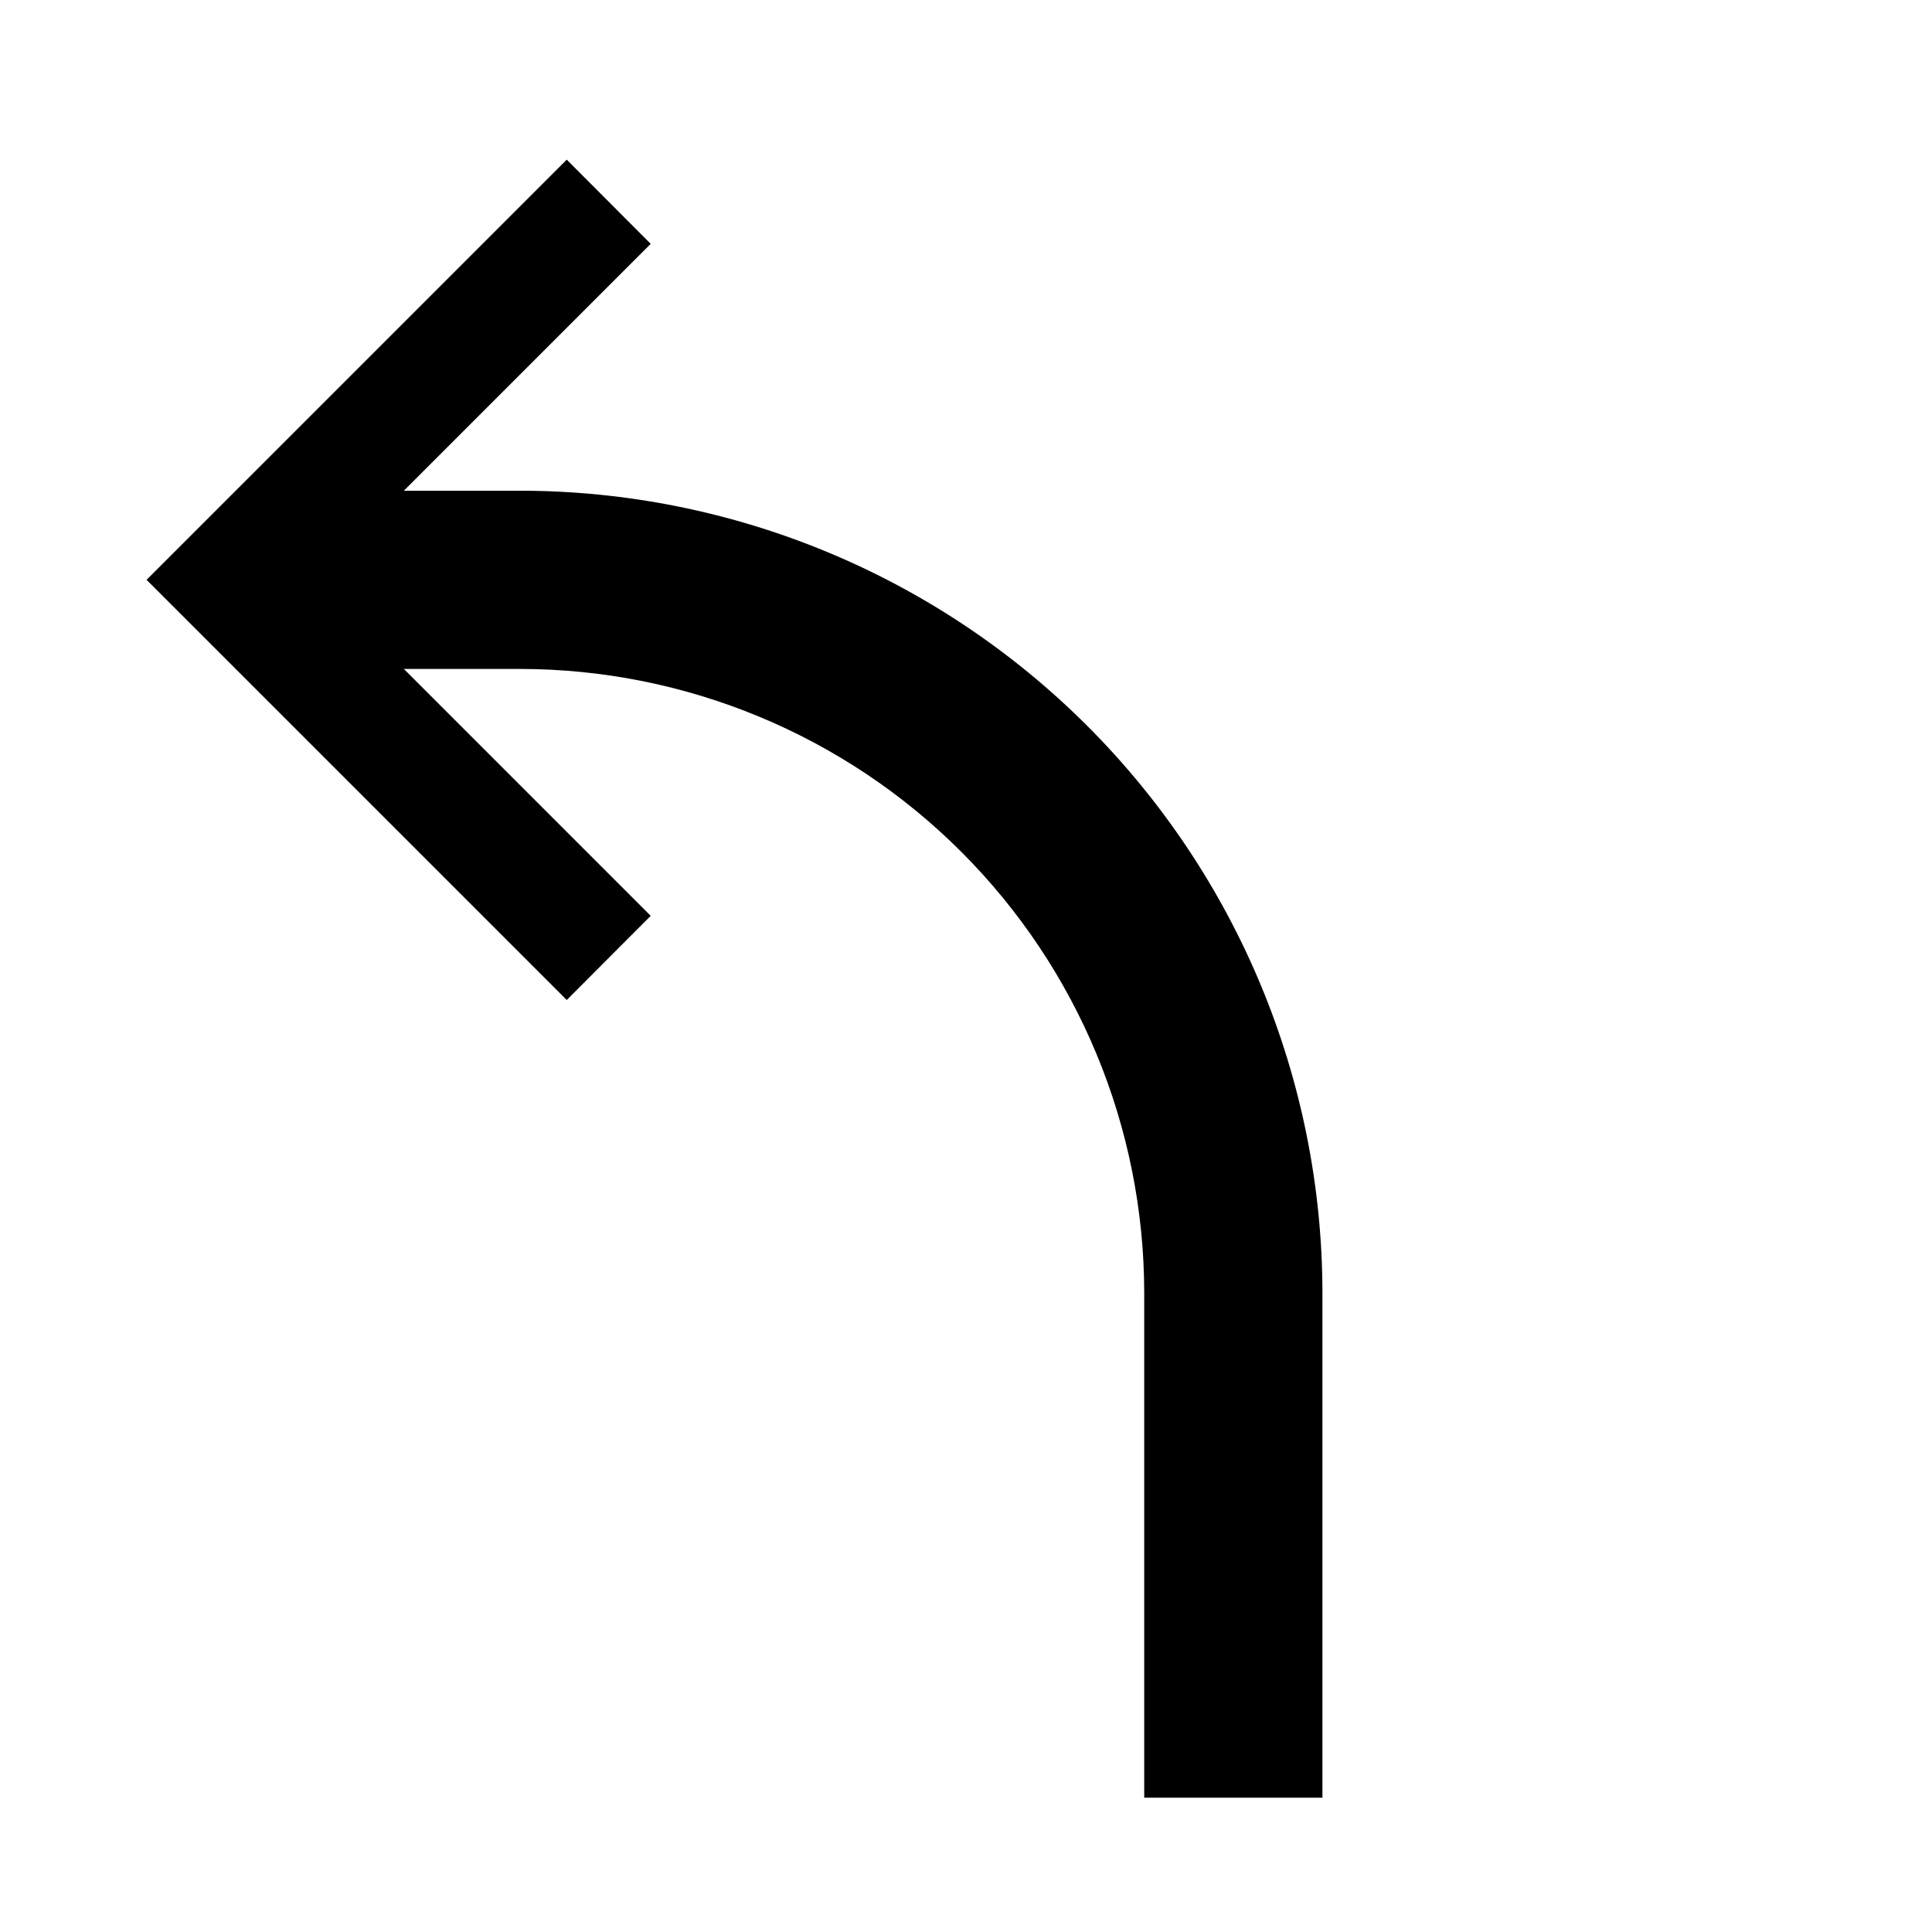
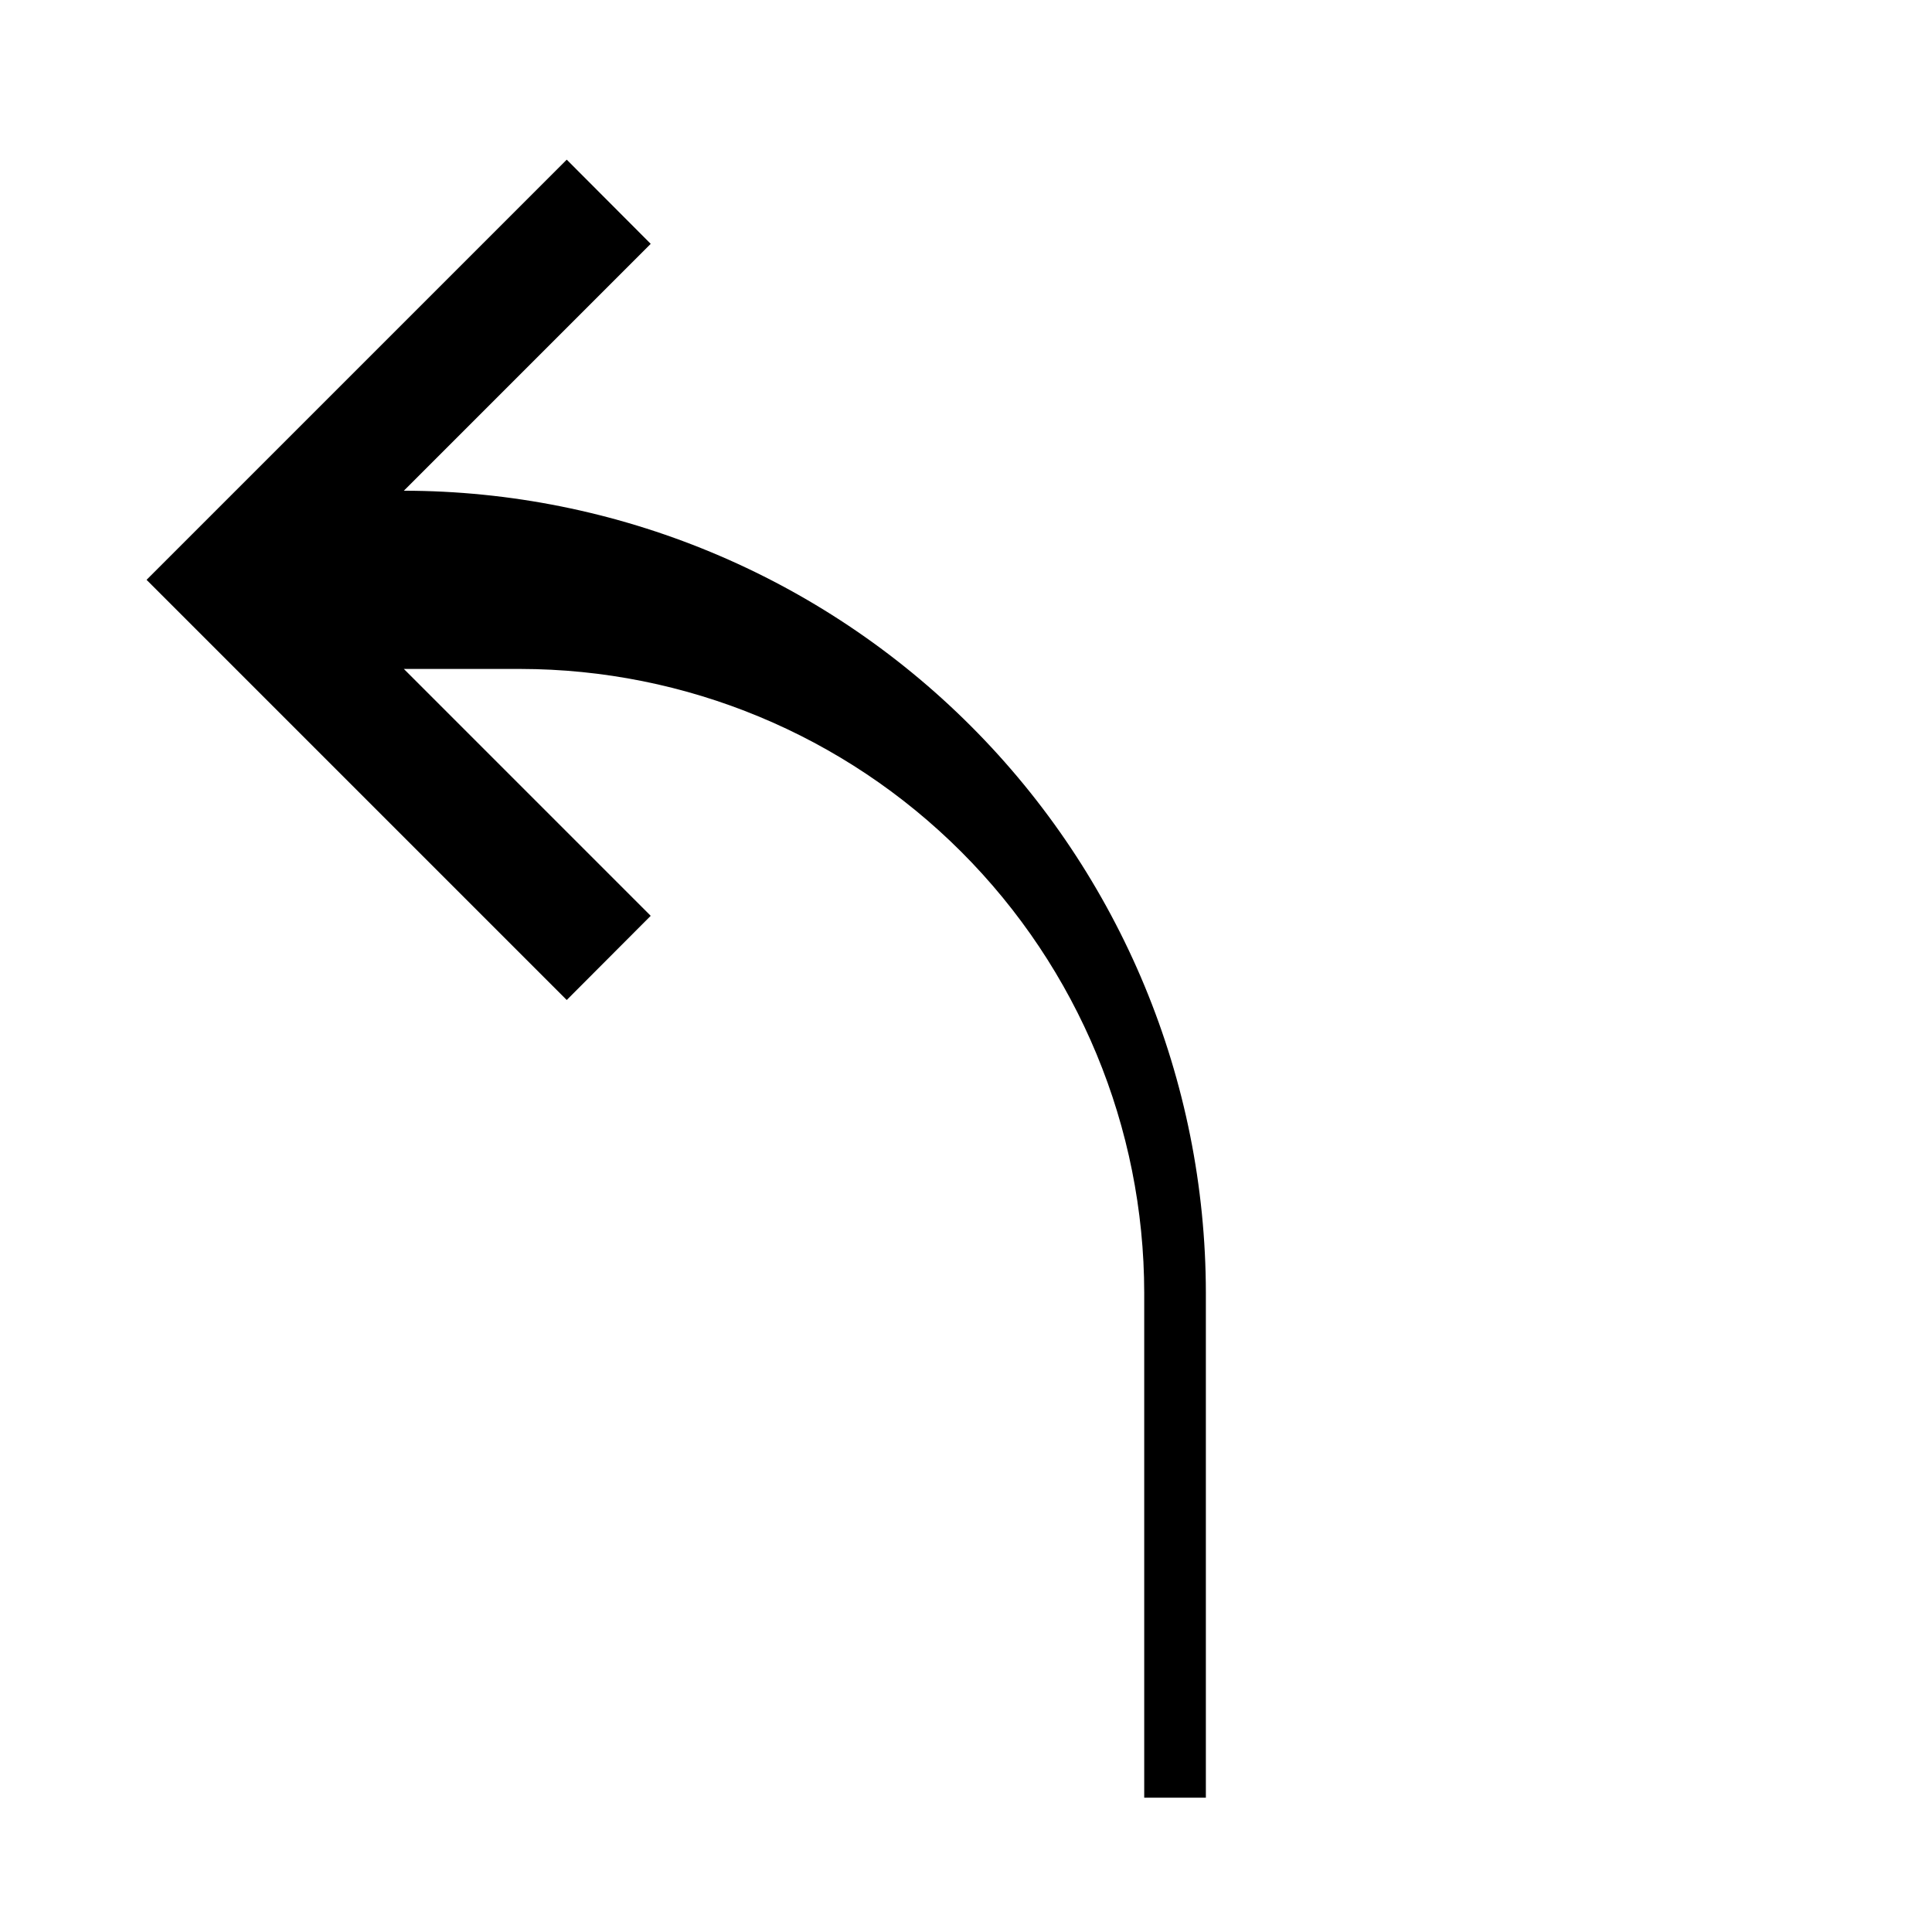
<svg xmlns="http://www.w3.org/2000/svg" fill="#000000" width="800px" height="800px" version="1.1" viewBox="144 144 512 512">
-   <path d="m447.23 620.41v-133.82c-0.047-43.828-17.48-85.848-48.473-116.84-30.992-30.992-73.012-48.422-116.84-48.473h-30.891l65.418 65.426-22.254 22.309-111.35-111.35 111.35-111.35 22.254 22.309-65.418 65.426h30.891c56.352 0.062 110.38 22.477 150.22 62.32 39.848 39.848 62.258 93.871 62.32 150.22v133.82z" />
+   <path d="m447.23 620.41v-133.82c-0.047-43.828-17.48-85.848-48.473-116.84-30.992-30.992-73.012-48.422-116.84-48.473h-30.891l65.418 65.426-22.254 22.309-111.35-111.35 111.35-111.35 22.254 22.309-65.418 65.426c56.352 0.062 110.38 22.477 150.22 62.32 39.848 39.848 62.258 93.871 62.32 150.22v133.82z" />
</svg>